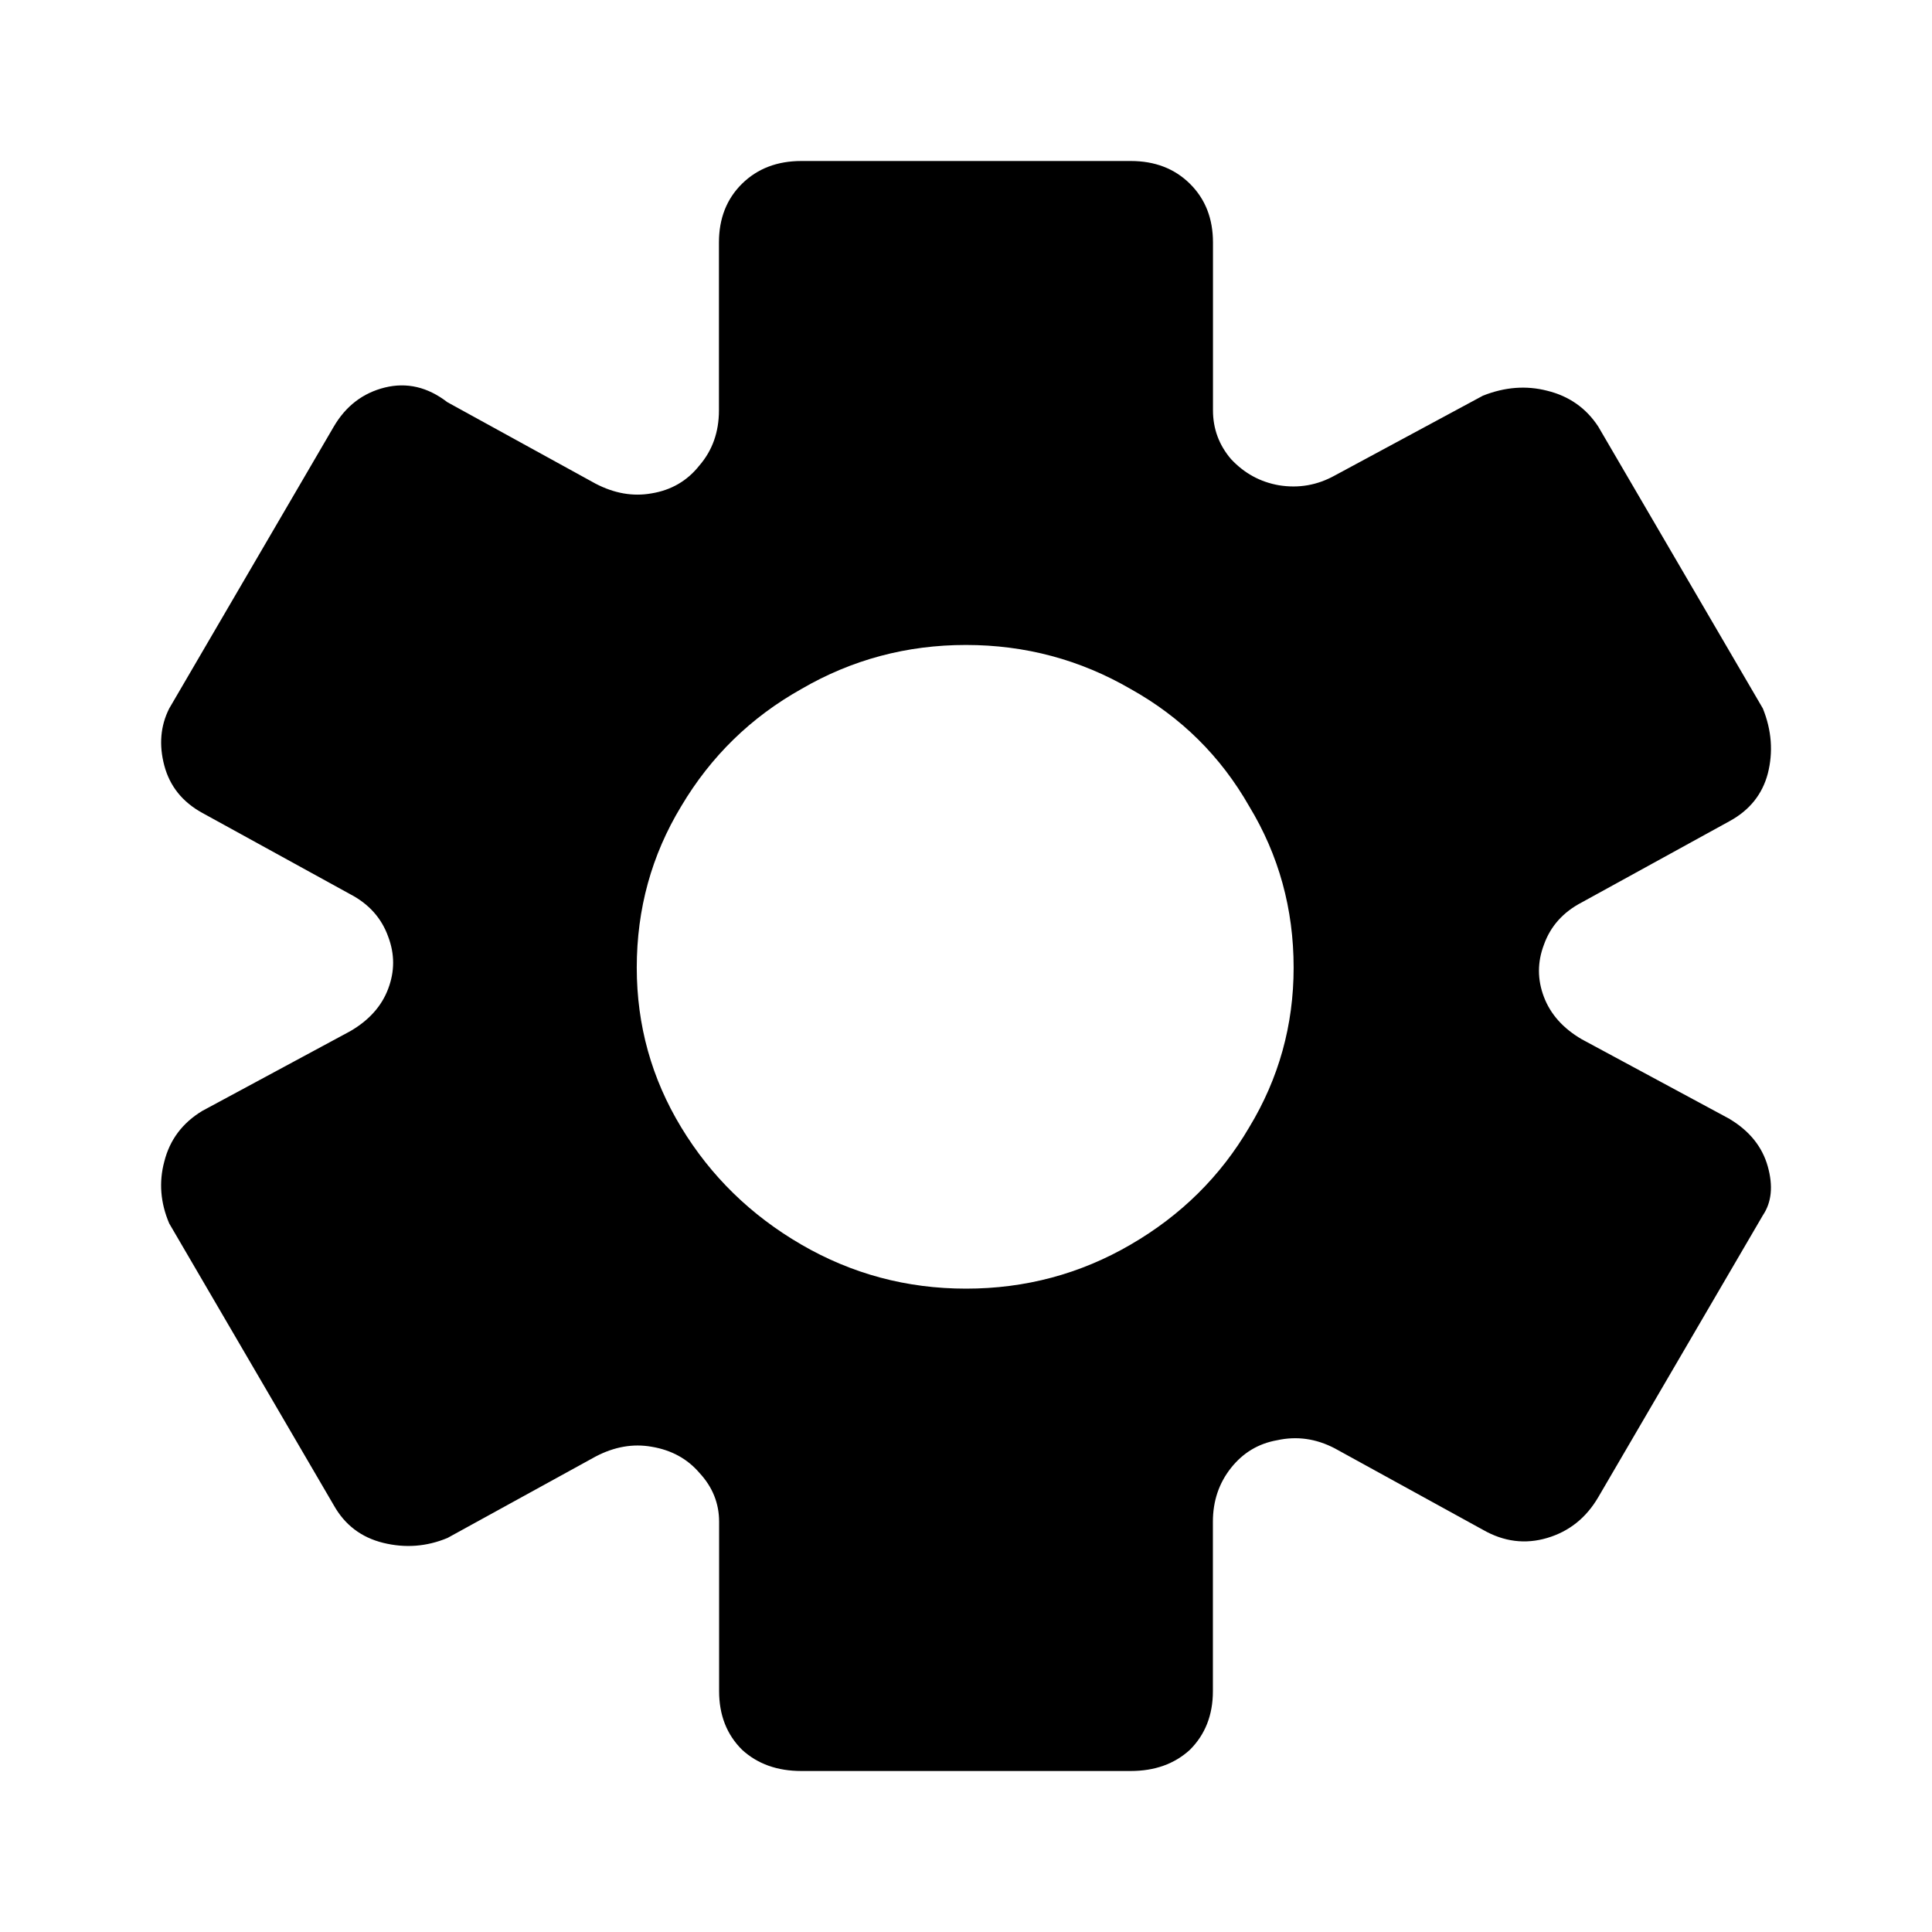
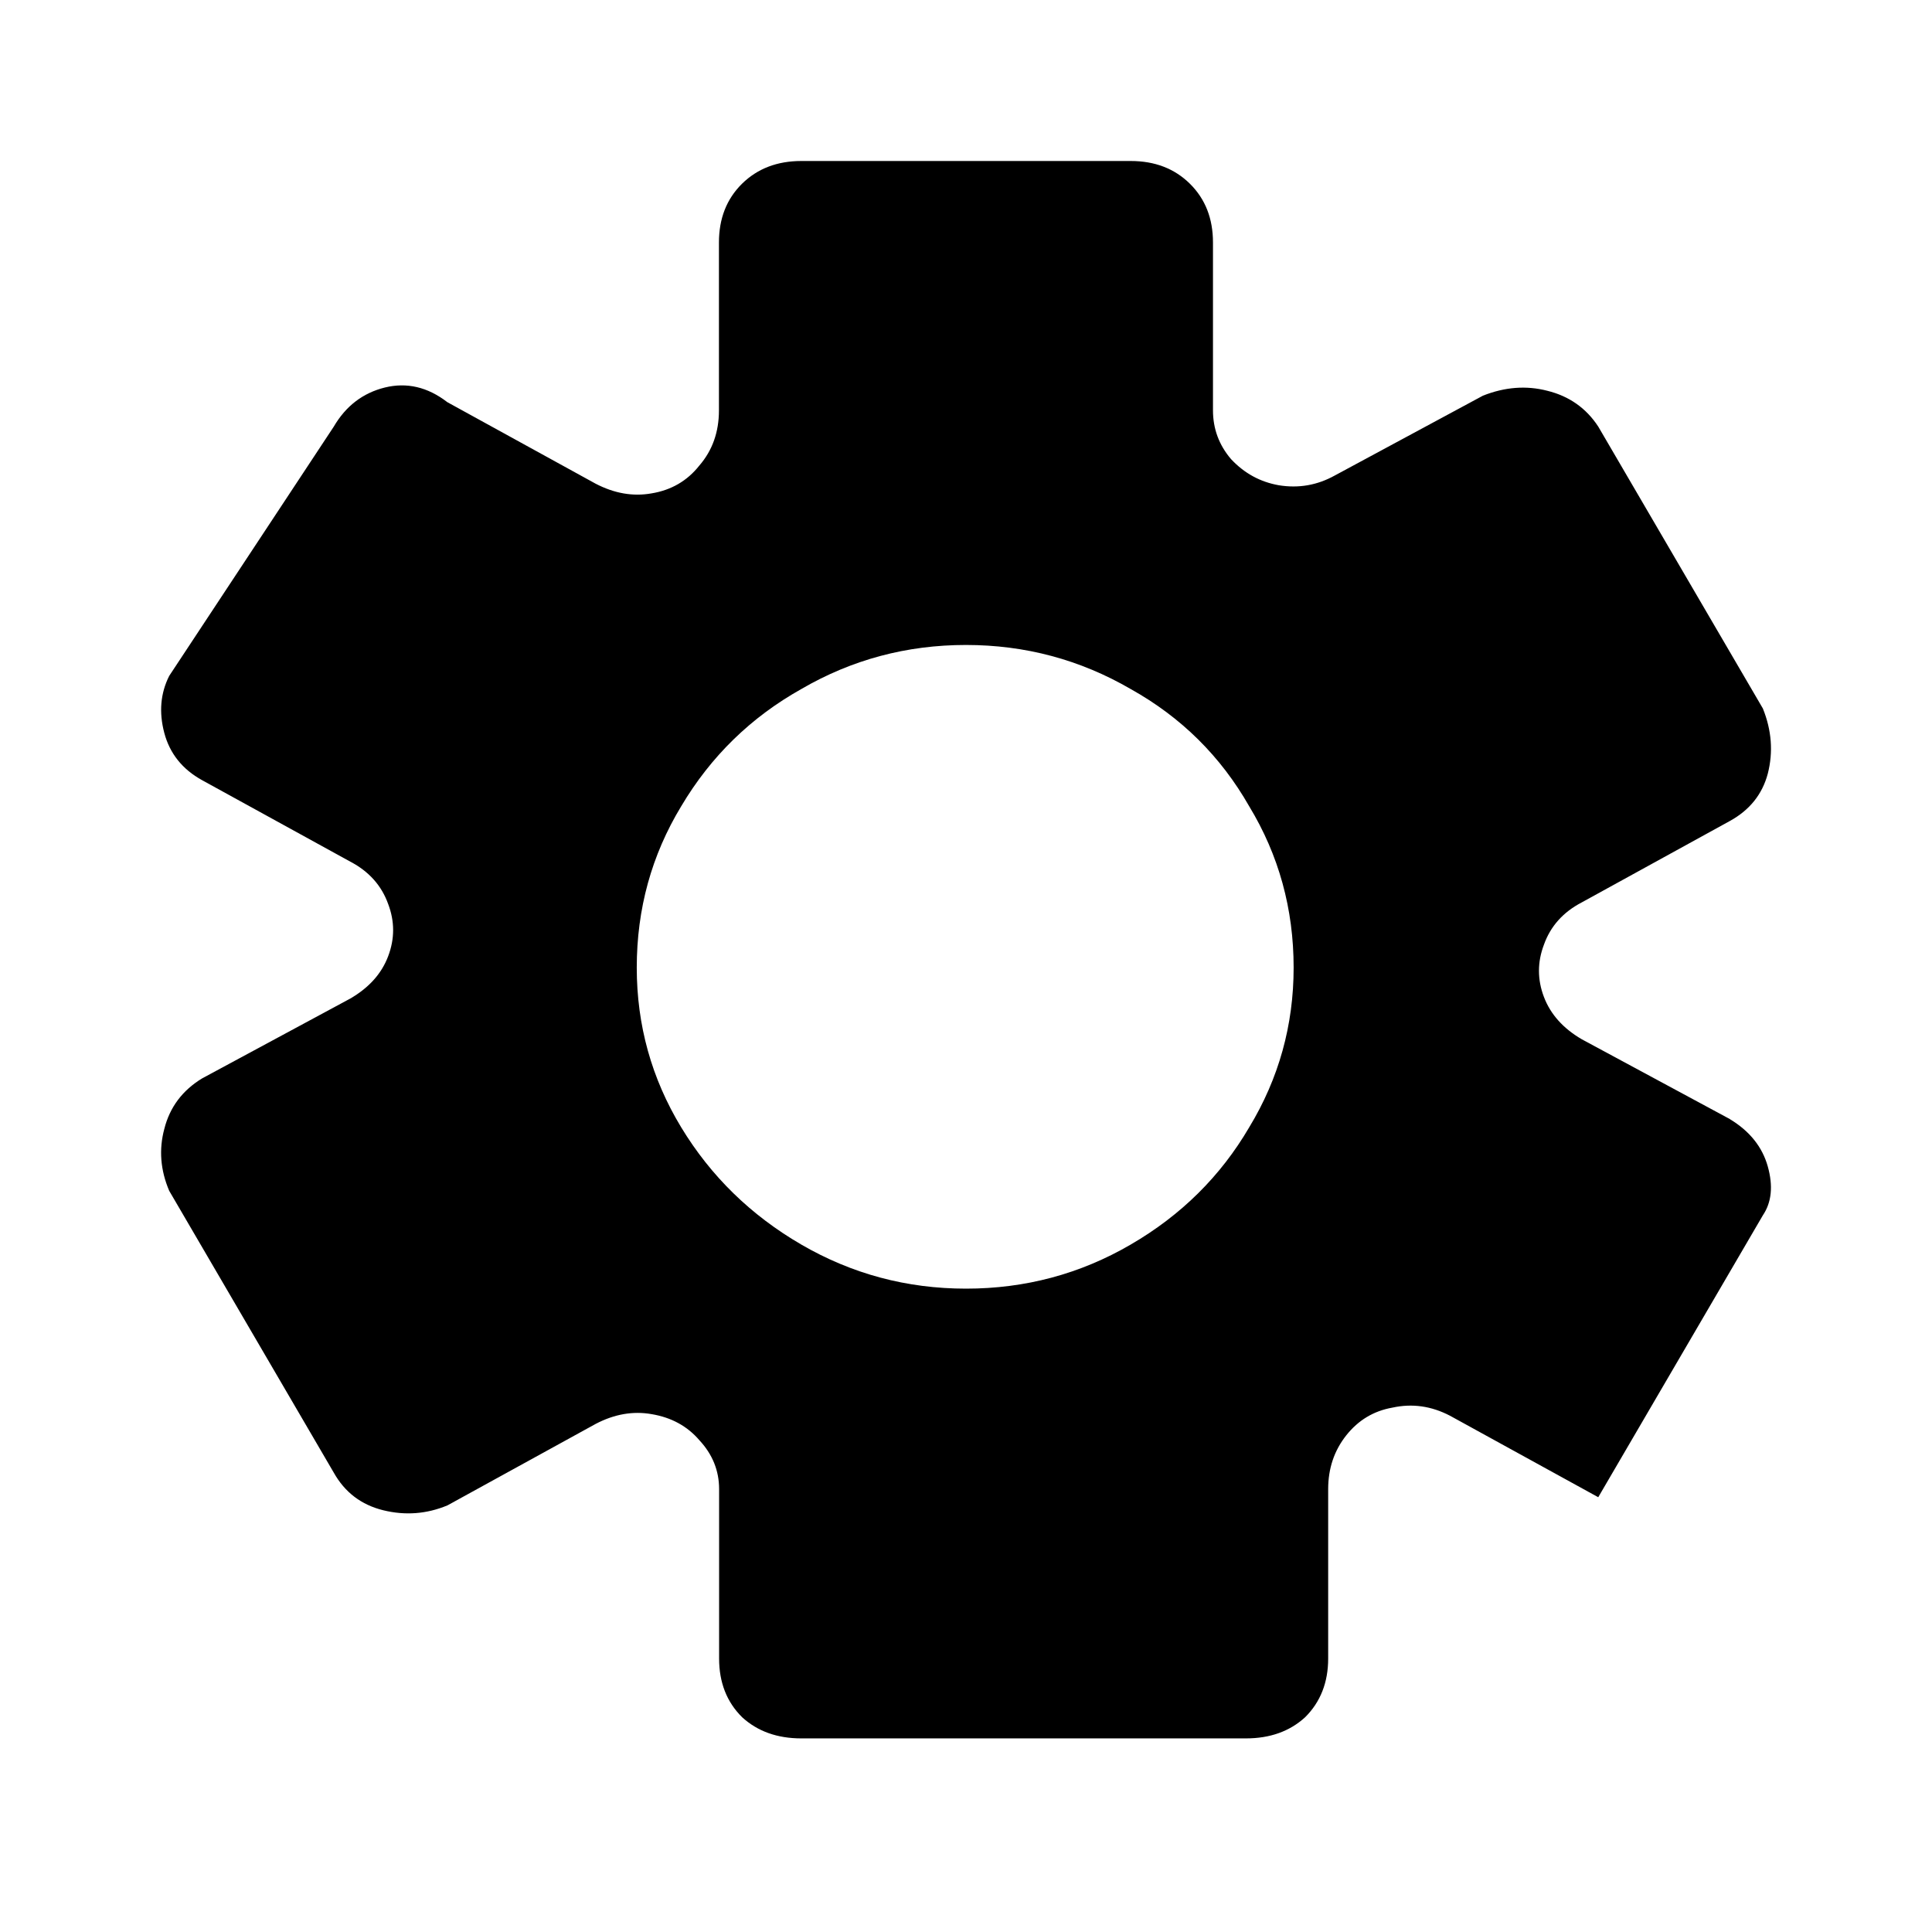
<svg xmlns="http://www.w3.org/2000/svg" width="24" height="24" viewBox="0 0 24 24" fill="none">
-   <path d="M21.49 13.903c.245.148.402.344.47.587.068.243.048.445-.061.607l-2.045 3.502c-.15.256-.361.425-.634.506-.273.081-.539.047-.798-.101l-1.841-1.012c-.232-.121-.47-.155-.716-.101-.232.041-.423.155-.573.344-.15.189-.225.412-.225.668v2.105c0 .297-.096.54-.286.729-.191.175-.436.263-.736.263H9.955c-.3 0-.545-.088-.736-.263-.191-.189-.286-.432-.286-.729v-2.105c0-.229-.082-.432-.245-.607-.15-.175-.348-.283-.593-.324-.232-.041-.464 0-.695.121l-1.841 1.012c-.259.108-.525.128-.798.061s-.477-.223-.614-.466l-2.045-3.502c-.109-.256-.13-.513-.061-.769.068-.27.225-.479.47-.628l1.841-.992c.232-.135.389-.31.47-.526.082-.216.082-.432 0-.648-.082-.229-.239-.405-.47-.526l-1.841-1.012c-.245-.135-.402-.331-.47-.587-.068-.256-.048-.493.061-.709L4.146 5.3c.15-.256.361-.418.634-.486.273-.067.532-.007.777.182L7.398 6.008c.232.121.464.162.695.121.245-.04.443-.155.593-.344.164-.189.245-.418.245-.688V3.012c0-.297.095-.54.286-.729C9.409 2.094 9.655 2 9.955 2h4.091c.3 0 .545.094.736.283.191.189.286.432.286.729v2.085c0 .229.075.432.225.607.164.175.361.283.593.324.245.04.477 0 .695-.121l1.841-.992c.273-.108.539-.128.798-.061.273.067.484.216.634.445l2.045 3.502c.109.27.13.54.061.81-.068.256-.225.452-.47.587l-1.841 1.012c-.232.121-.389.297-.47.526-.082.216-.082.432 0 .648.082.216.239.391.47.526l1.841.992ZM12 16.008c.736 0 1.418-.182 2.045-.547.627-.364 1.118-.85 1.473-1.457.368-.607.552-1.269.552-1.984 0-.729-.184-1.397-.552-2.004-.354-.621-.845-1.107-1.473-1.457-.627-.364-1.309-.547-2.045-.547-.736 0-1.418.182-2.045.547-.627.351-1.125.837-1.493 1.457-.368.607-.552 1.275-.552 2.004 0 .715.184 1.377.552 1.984.368.607.866 1.093 1.493 1.457.627.364 1.309.547 2.045.547Z" fill="#000" />
+   <path d="M21.49 13.903c.245.148.402.344.47.587.068.243.048.445-.061.607l-2.045 3.502l-1.841-1.012c-.232-.121-.47-.155-.716-.101-.232.041-.423.155-.573.344-.15.189-.225.412-.225.668v2.105c0 .297-.096.54-.286.729-.191.175-.436.263-.736.263H9.955c-.3 0-.545-.088-.736-.263-.191-.189-.286-.432-.286-.729v-2.105c0-.229-.082-.432-.245-.607-.15-.175-.348-.283-.593-.324-.232-.041-.464 0-.695.121l-1.841 1.012c-.259.108-.525.128-.798.061s-.477-.223-.614-.466l-2.045-3.502c-.109-.256-.13-.513-.061-.769.068-.27.225-.479.47-.628l1.841-.992c.232-.135.389-.31.47-.526.082-.216.082-.432 0-.648-.082-.229-.239-.405-.47-.526l-1.841-1.012c-.245-.135-.402-.331-.47-.587-.068-.256-.048-.493.061-.709L4.146 5.3c.15-.256.361-.418.634-.486.273-.067.532-.007.777.182L7.398 6.008c.232.121.464.162.695.121.245-.04.443-.155.593-.344.164-.189.245-.418.245-.688V3.012c0-.297.095-.54.286-.729C9.409 2.094 9.655 2 9.955 2h4.091c.3 0 .545.094.736.283.191.189.286.432.286.729v2.085c0 .229.075.432.225.607.164.175.361.283.593.324.245.04.477 0 .695-.121l1.841-.992c.273-.108.539-.128.798-.061.273.067.484.216.634.445l2.045 3.502c.109.27.13.54.061.81-.068.256-.225.452-.47.587l-1.841 1.012c-.232.121-.389.297-.47.526-.082.216-.082.432 0 .648.082.216.239.391.47.526l1.841.992ZM12 16.008c.736 0 1.418-.182 2.045-.547.627-.364 1.118-.85 1.473-1.457.368-.607.552-1.269.552-1.984 0-.729-.184-1.397-.552-2.004-.354-.621-.845-1.107-1.473-1.457-.627-.364-1.309-.547-2.045-.547-.736 0-1.418.182-2.045.547-.627.351-1.125.837-1.493 1.457-.368.607-.552 1.275-.552 2.004 0 .715.184 1.377.552 1.984.368.607.866 1.093 1.493 1.457.627.364 1.309.547 2.045.547Z" fill="#000" />
</svg>